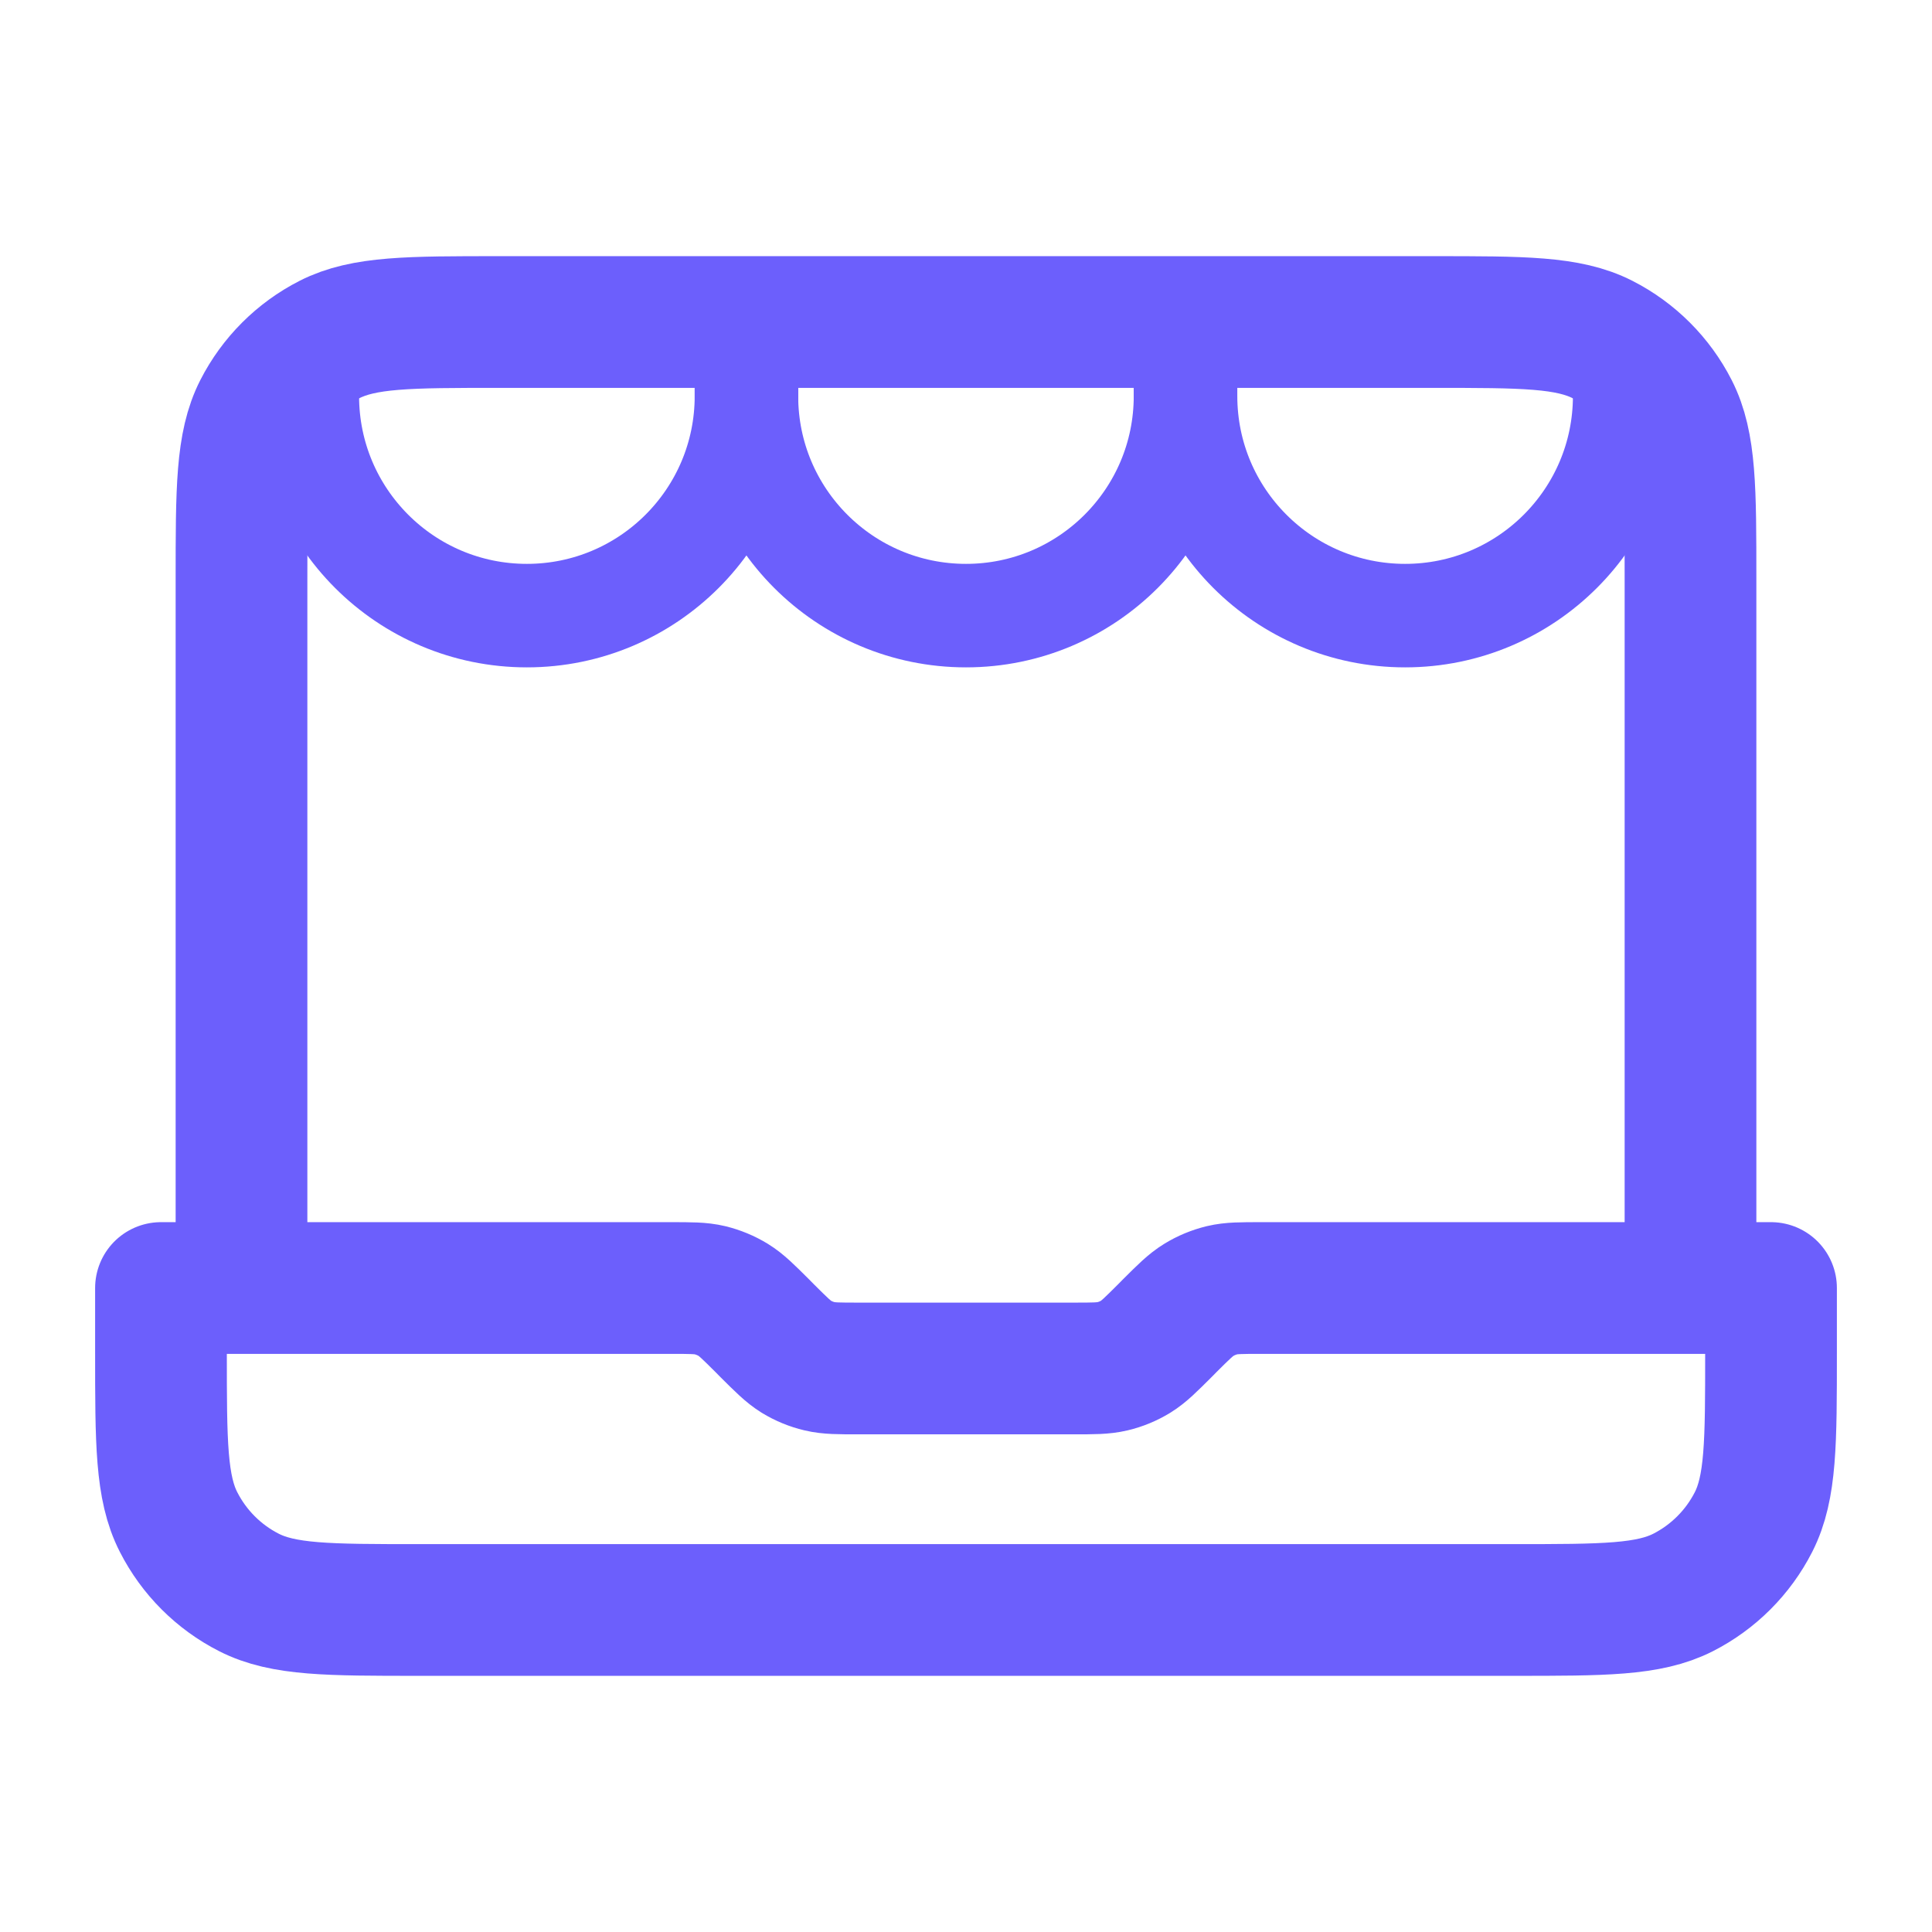
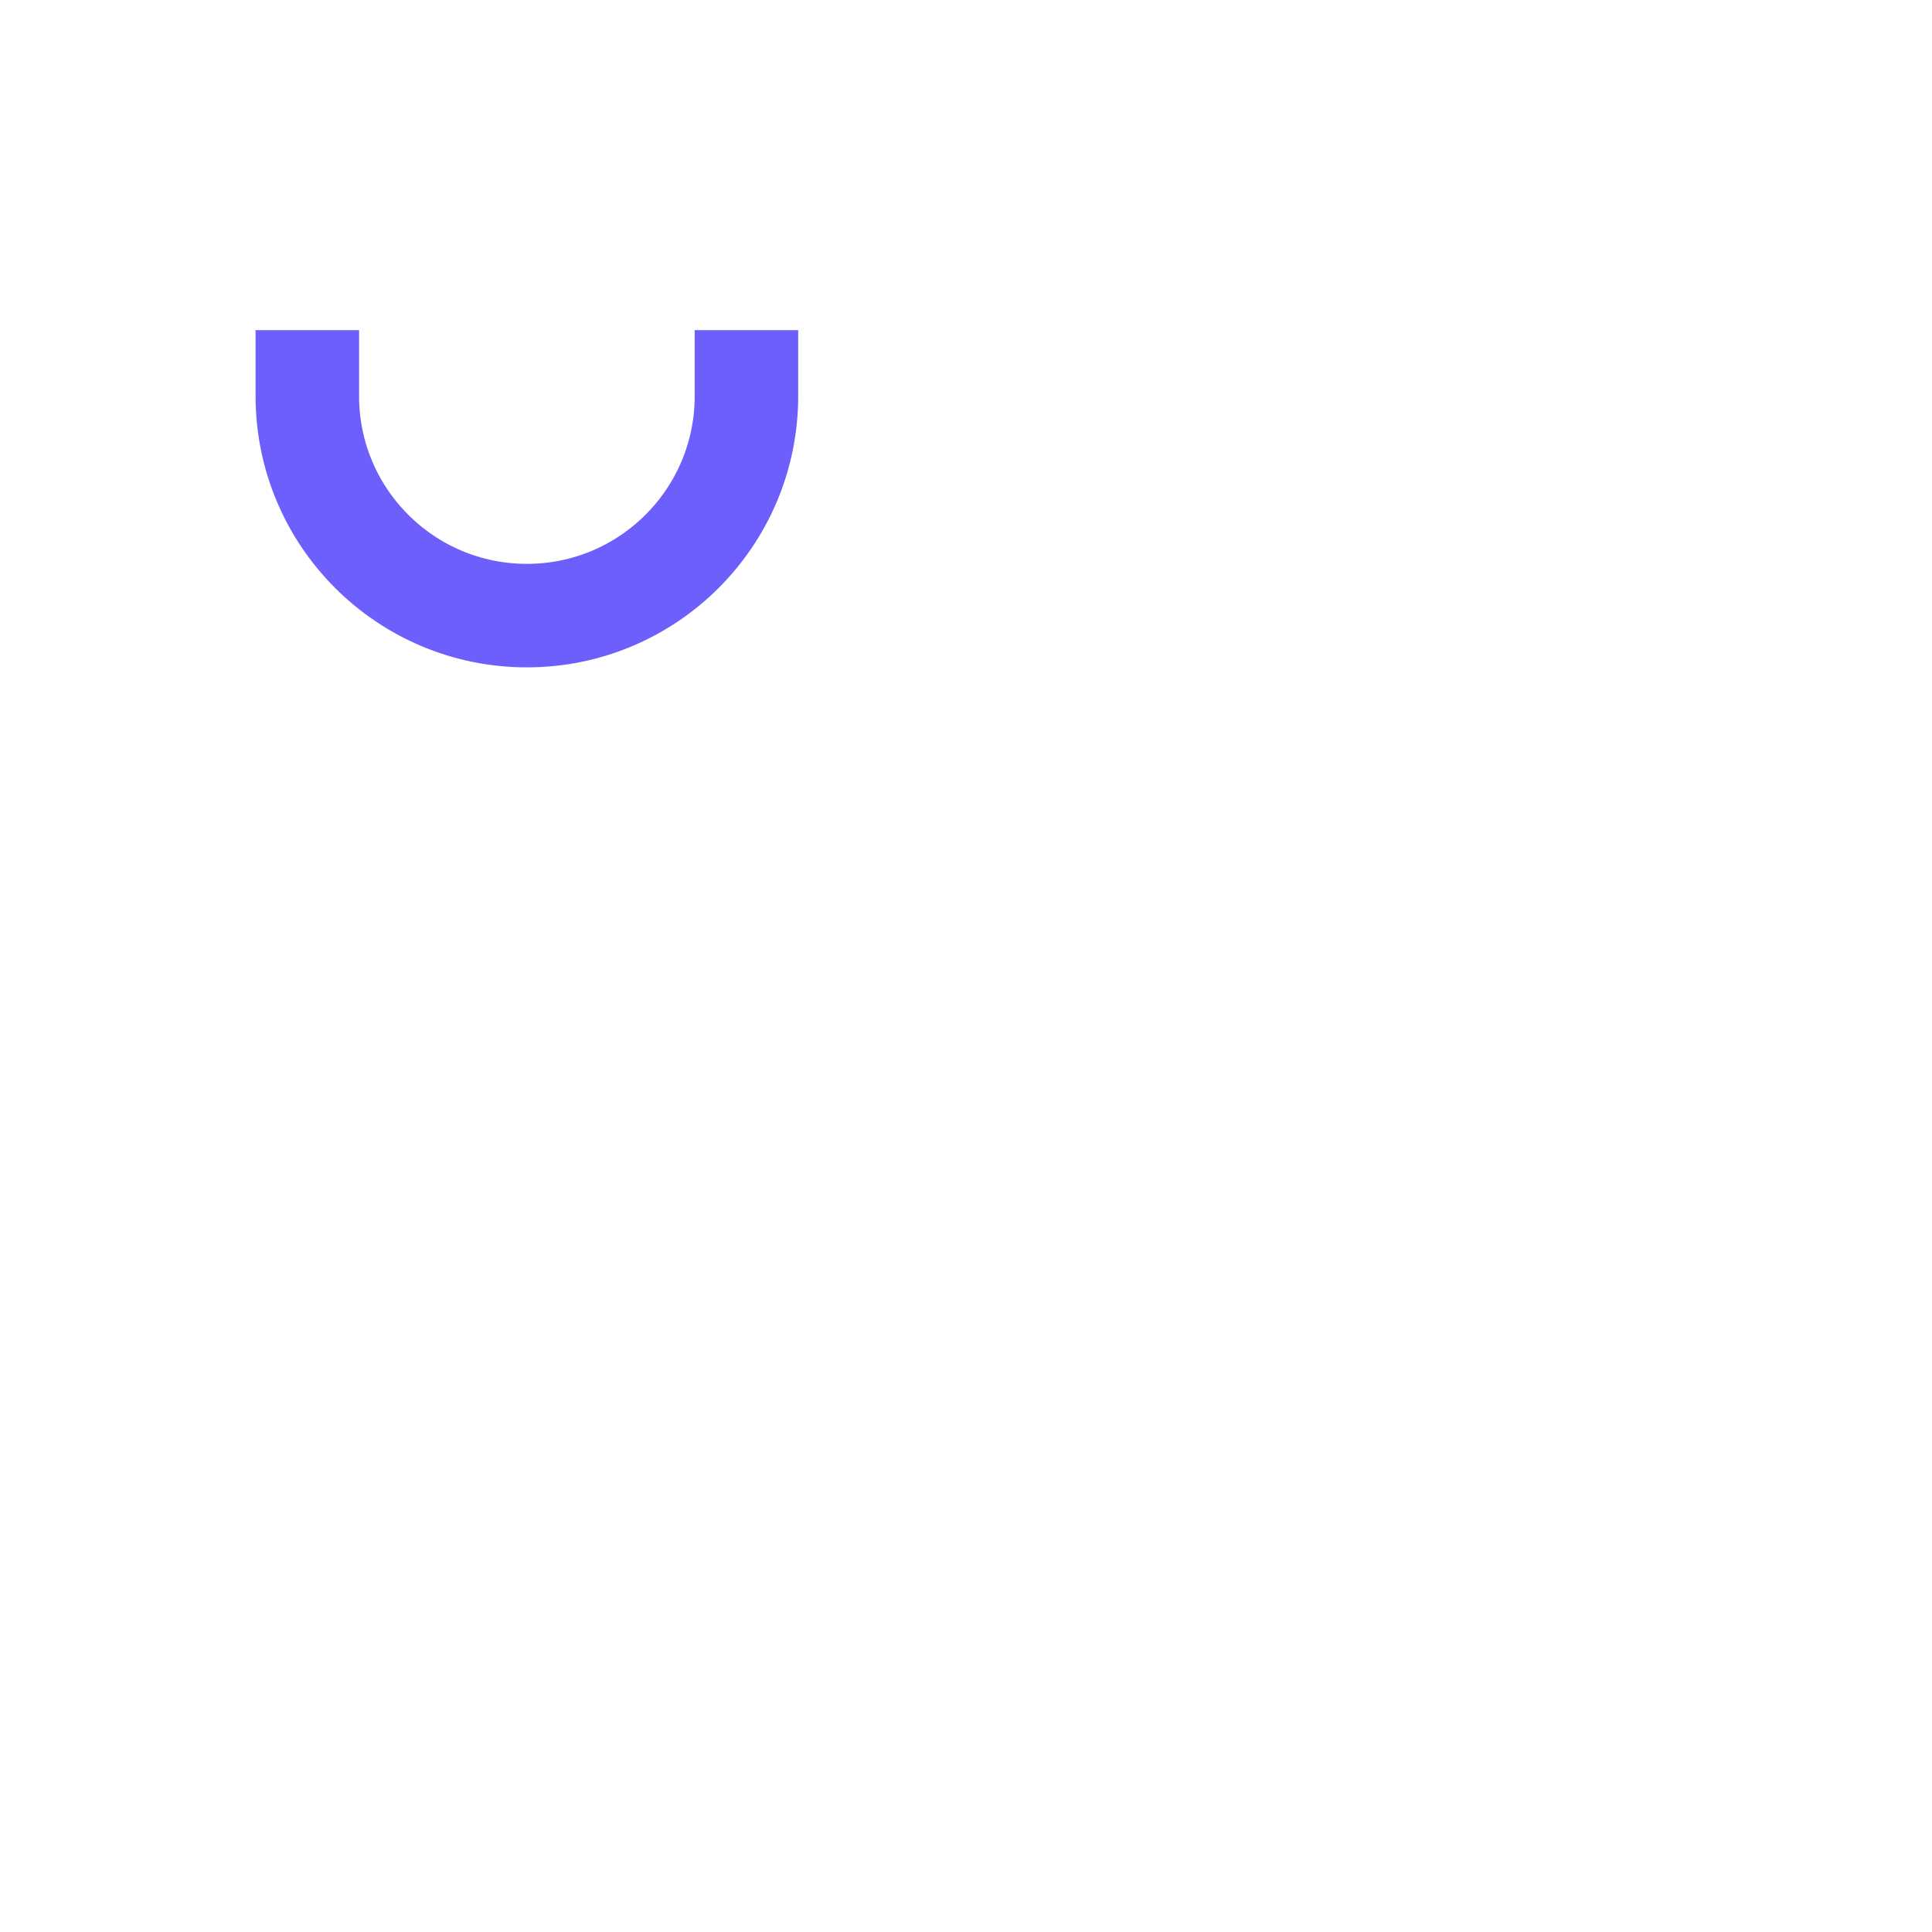
<svg xmlns="http://www.w3.org/2000/svg" width="28" height="28" viewBox="0 0 28 28" fill="none">
-   <path d="M24.5 18.667V8.4C24.5 7.093 24.5 6.44 24.246 5.941C24.022 5.502 23.665 5.145 23.226 4.921C22.727 4.667 22.074 4.667 20.767 4.667H7.234C5.927 4.667 5.273 4.667 4.774 4.921C4.335 5.145 3.978 5.502 3.754 5.941C3.5 6.44 3.5 7.093 3.5 8.4V18.667M25.667 18.667V19.6C25.667 20.907 25.667 21.56 25.413 22.059C25.189 22.498 24.832 22.855 24.393 23.079C23.894 23.333 23.24 23.333 21.933 23.333H6.067C4.76 23.333 4.107 23.333 3.608 23.079C3.168 22.855 2.812 22.498 2.588 22.059C2.333 21.56 2.333 20.907 2.333 19.6V18.667H9.727C10.012 18.667 10.155 18.667 10.289 18.699C10.408 18.728 10.522 18.775 10.627 18.839C10.744 18.911 10.845 19.012 11.047 19.213L11.12 19.287C11.322 19.488 11.423 19.589 11.54 19.662C11.645 19.726 11.759 19.773 11.878 19.801C12.012 19.833 12.155 19.833 12.44 19.833H15.56C15.846 19.833 15.988 19.833 16.123 19.801C16.242 19.773 16.355 19.726 16.46 19.662C16.578 19.589 16.678 19.488 16.88 19.287L16.953 19.213C17.155 19.012 17.256 18.911 17.374 18.839C17.478 18.775 17.592 18.728 17.711 18.699C17.845 18.667 17.988 18.667 18.273 18.667H25.667Z" stroke="#6C5FFC" stroke-width="1.909" stroke-linecap="round" stroke-linejoin="round" />
-   <path d="M17.182 4.785V5.74C17.182 7.497 18.606 8.922 20.364 8.922C22.121 8.922 23.546 7.497 23.546 5.74V4.785" stroke="#6C5FFC" stroke-width="1.5" />
-   <path d="M10.818 4.785V5.74C10.818 7.497 12.242 8.922 14 8.922C15.757 8.922 17.181 7.497 17.181 5.74V4.785" stroke="#6C5FFC" stroke-width="1.5" />
  <path d="M4.454 4.785V5.74C4.454 7.497 5.878 8.922 7.636 8.922C9.393 8.922 10.818 7.497 10.818 5.74V4.785" stroke="#6C5FFC" stroke-width="1.5" />
</svg>